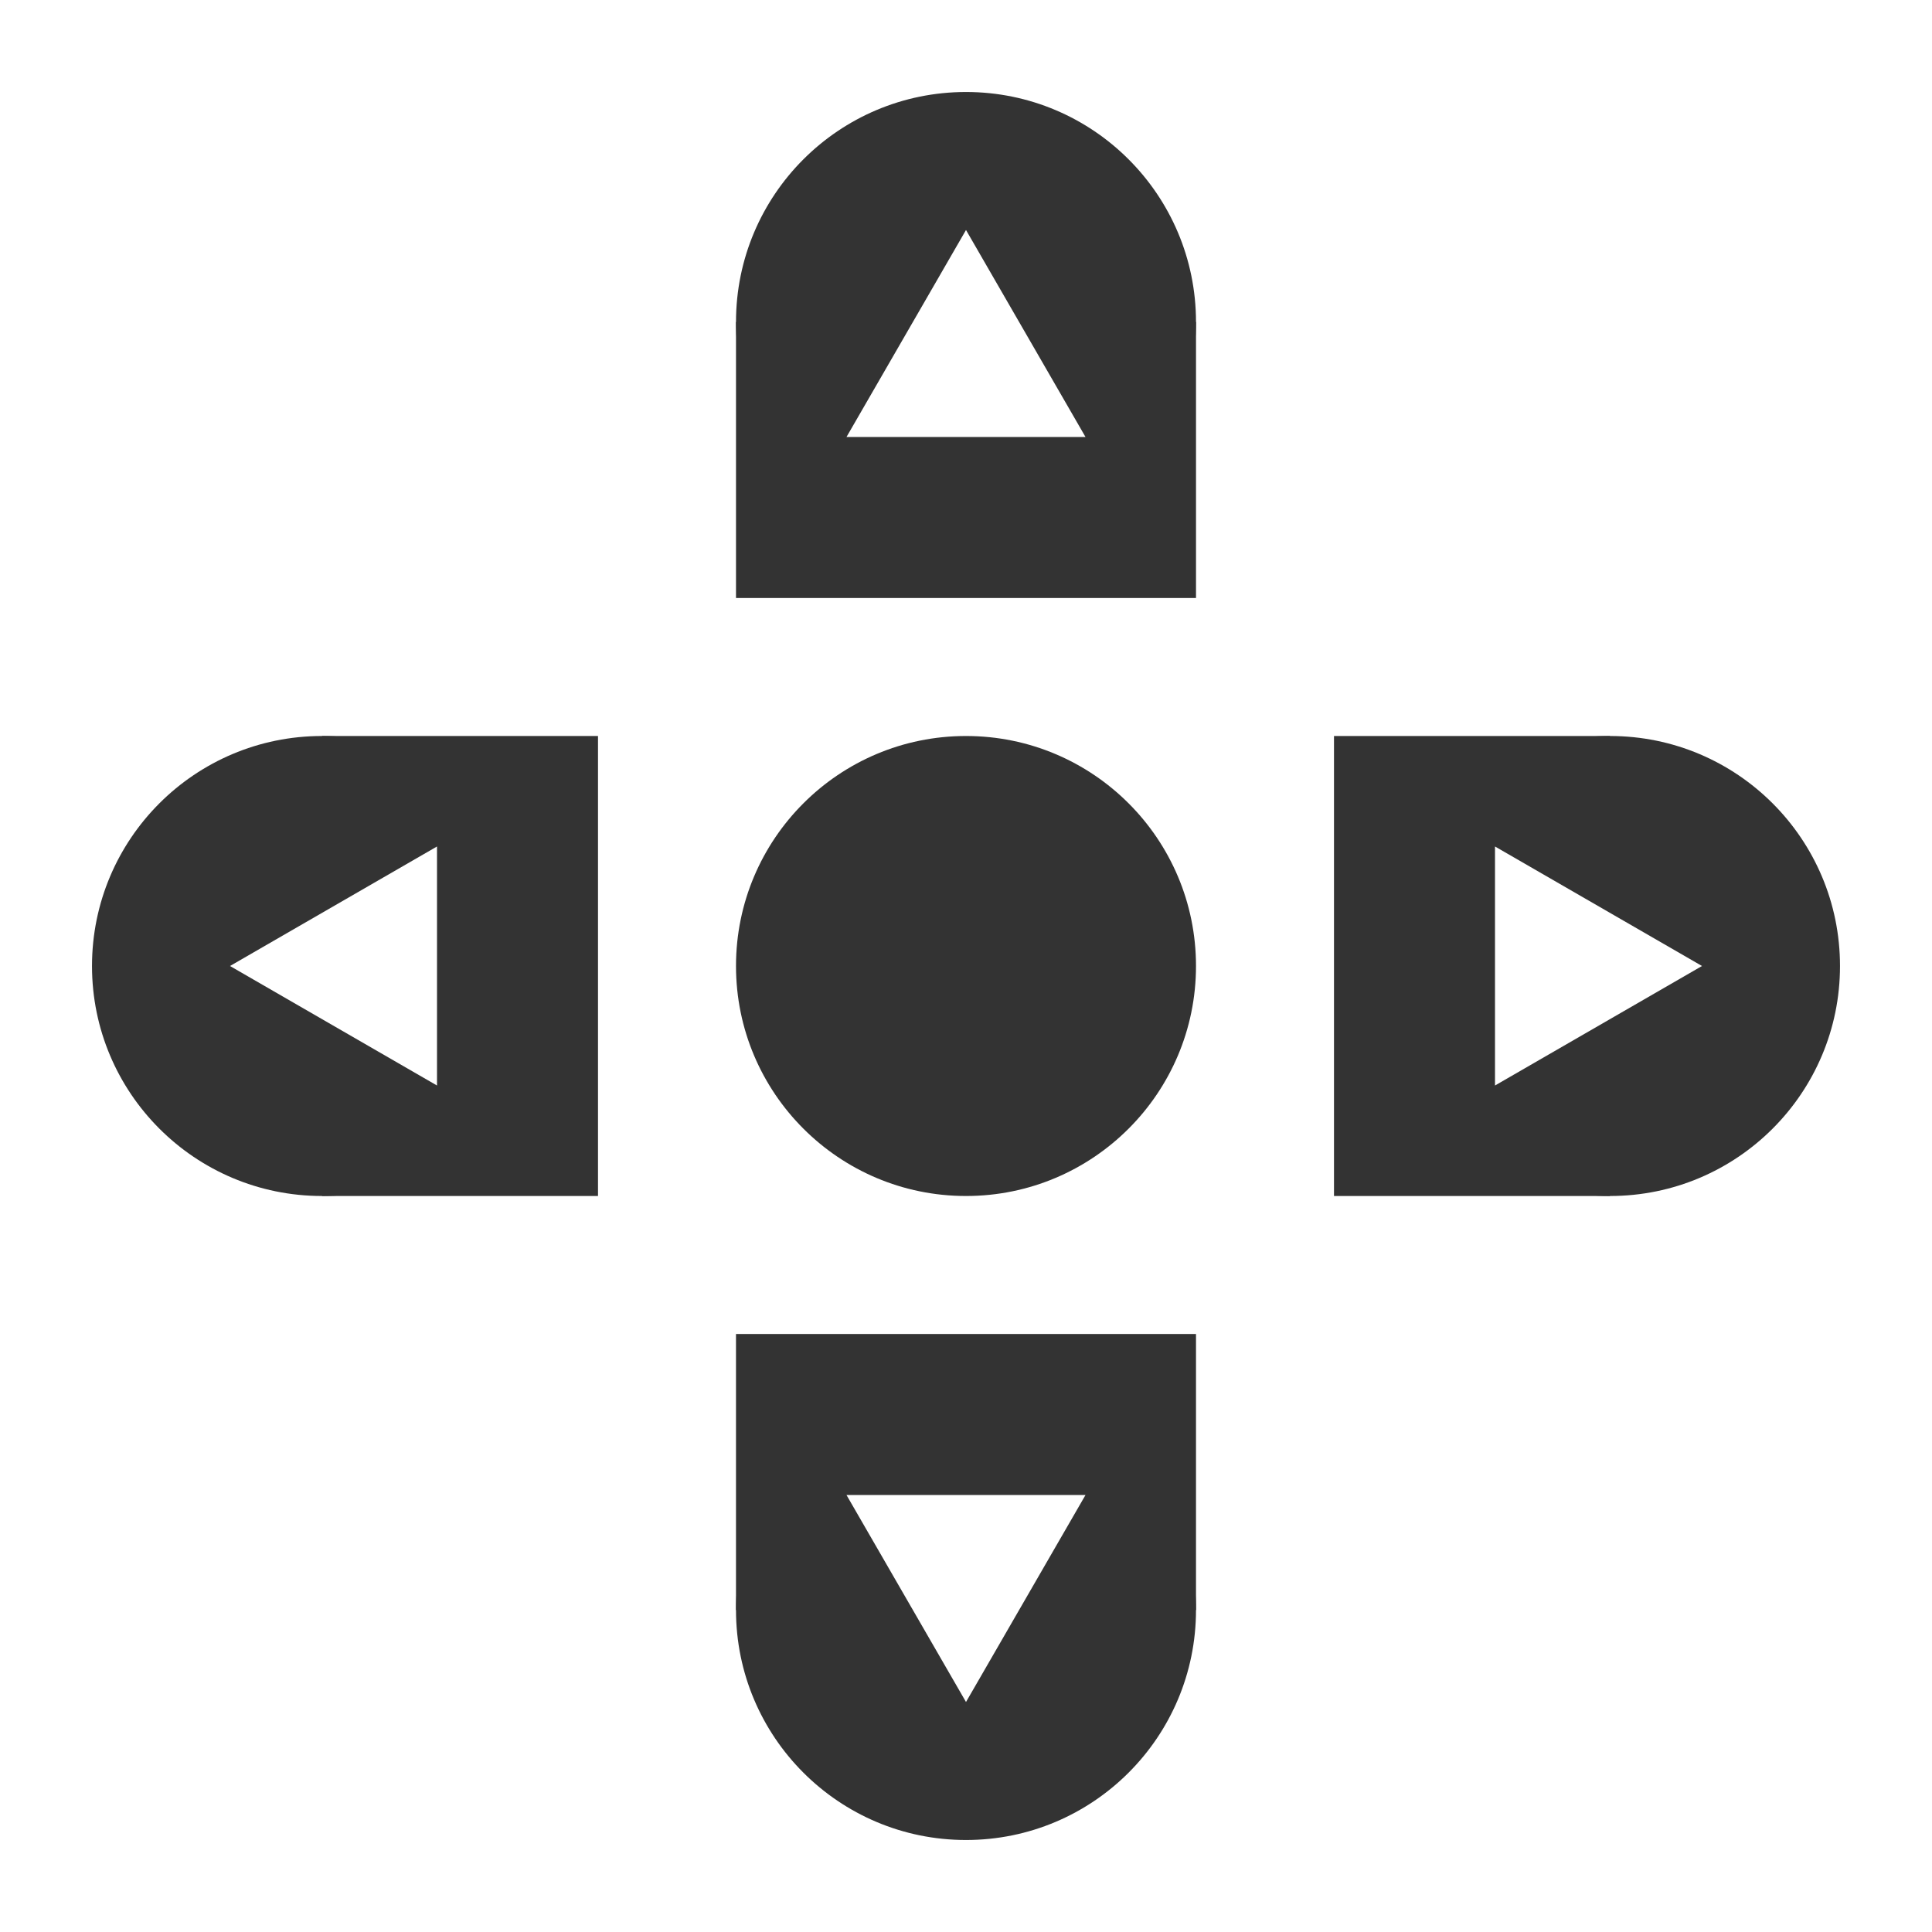
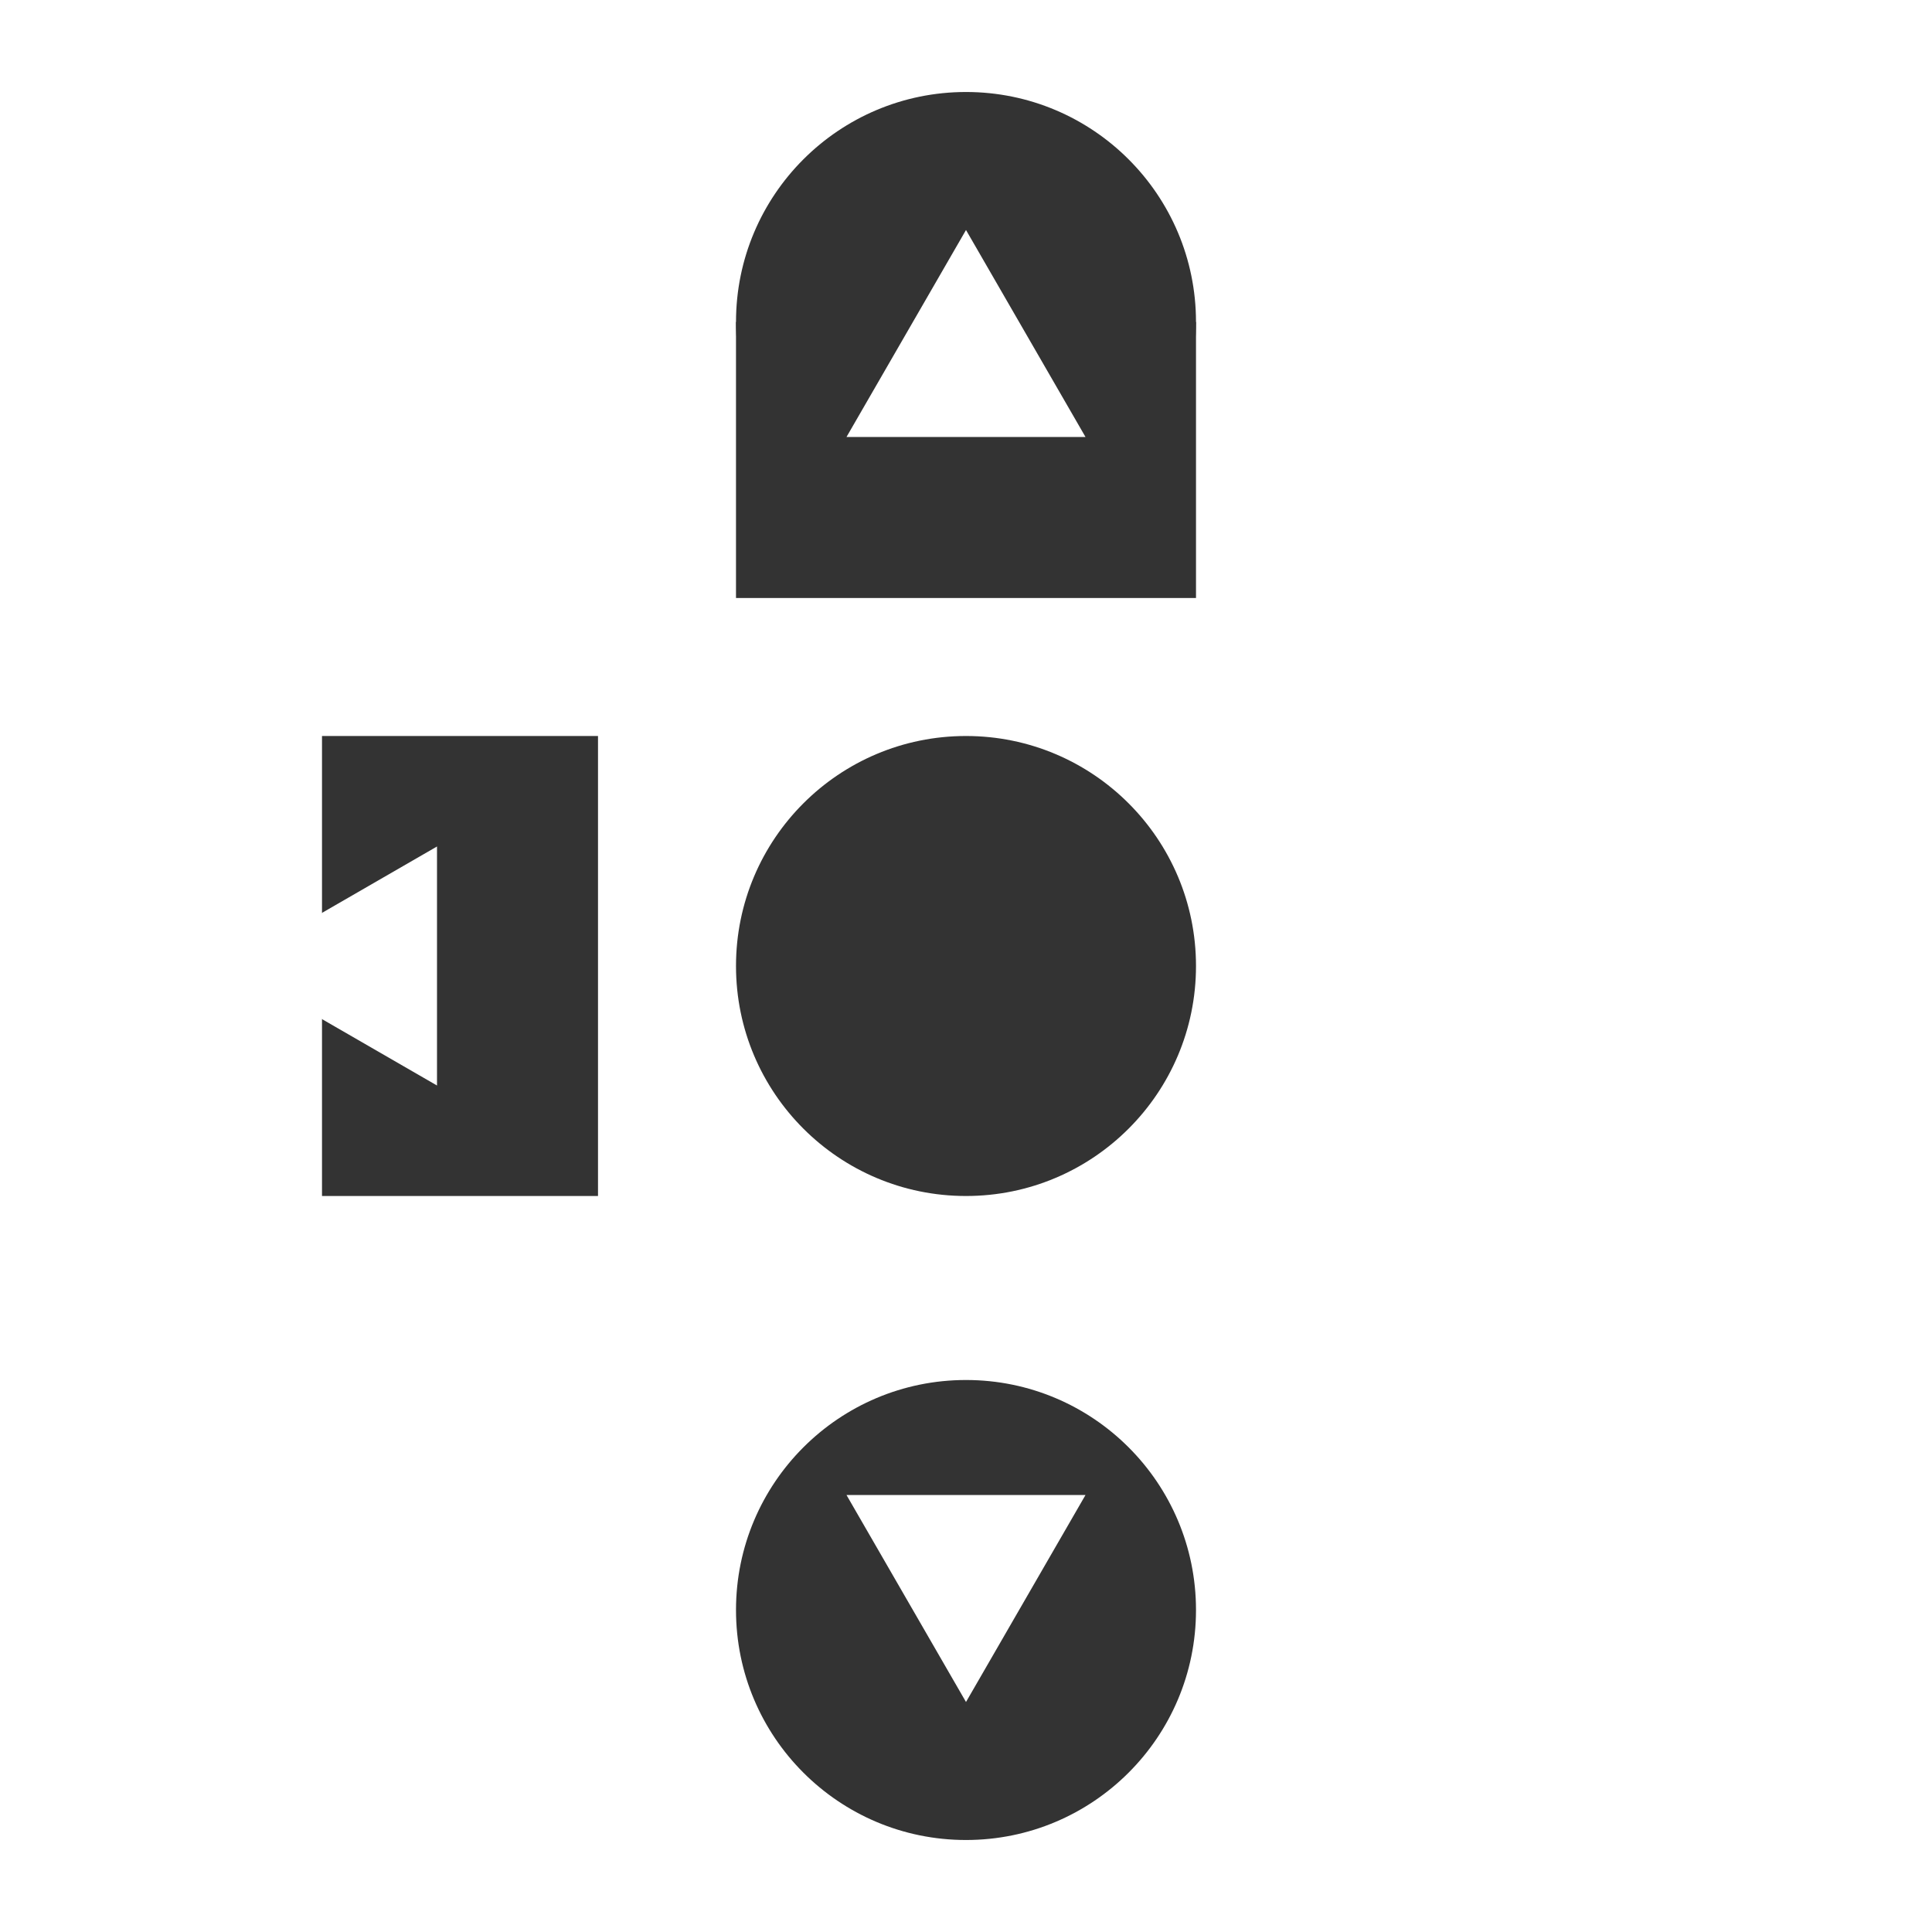
<svg xmlns="http://www.w3.org/2000/svg" width="42" height="42" viewBox="0 0 42 42" fill="none">
  <rect width="42" height="42" fill="white" />
  <circle cx="21" cy="7" r="5" fill="#333333" />
  <circle cx="21" cy="21" r="5" fill="#333333" />
-   <circle cx="35" cy="21" r="5" transform="rotate(90 35 21)" fill="#333333" />
  <circle cx="21" cy="35" r="5" transform="rotate(-180 21 35)" fill="#333333" />
-   <circle cx="7" cy="21" r="5" transform="rotate(-90 7 21)" fill="#333333" />
  <rect x="16" y="7" width="10" height="6" fill="#333333" />
-   <rect x="35" y="16" width="10" height="6" transform="rotate(90 35 16)" fill="#333333" />
-   <rect x="26" y="35" width="10" height="6" transform="rotate(-180 26 35)" fill="#333333" />
  <rect x="7" y="26" width="10" height="6" transform="rotate(-90 7 26)" fill="#333333" />
  <path d="M21 5L23.598 9.5H18.402L21 5Z" fill="white" />
-   <path d="M37 21L32.5 23.598L32.5 18.402L37 21Z" fill="white" />
  <path d="M21 37L18.402 32.5L23.598 32.5L21 37Z" fill="white" />
  <path d="M5 21L9.5 18.402L9.5 23.598L5 21Z" fill="white" />
</svg>